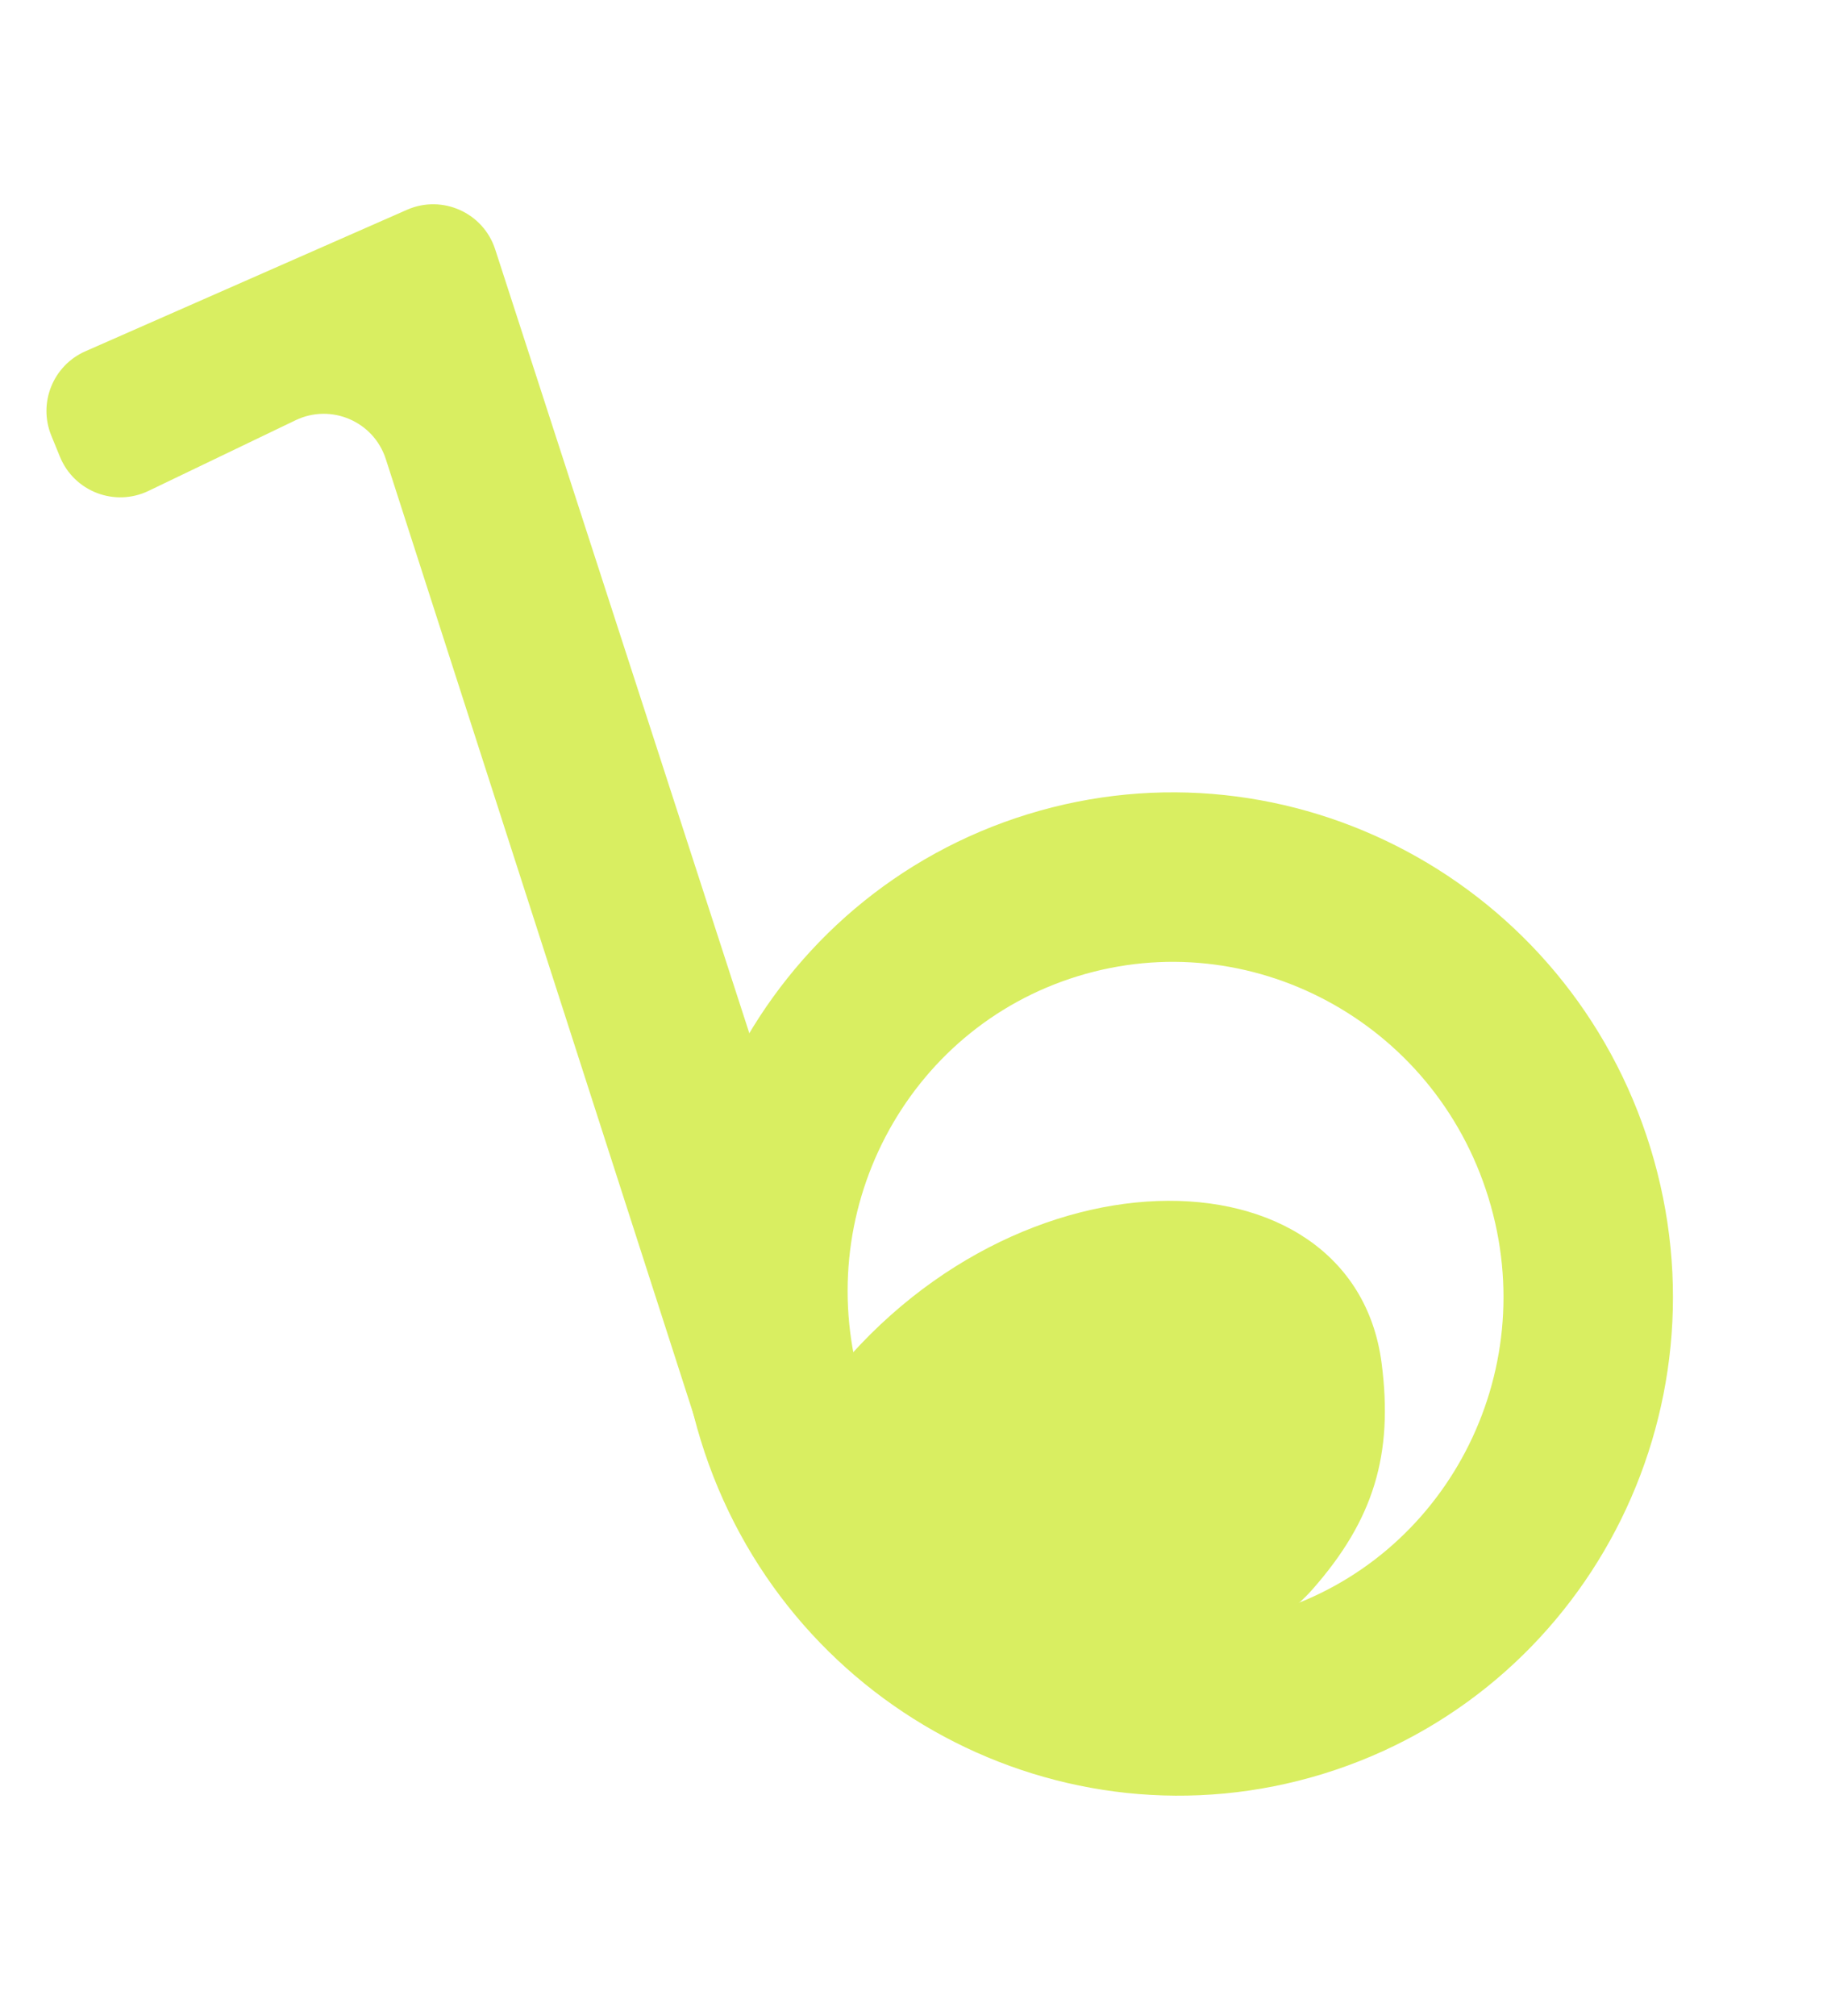
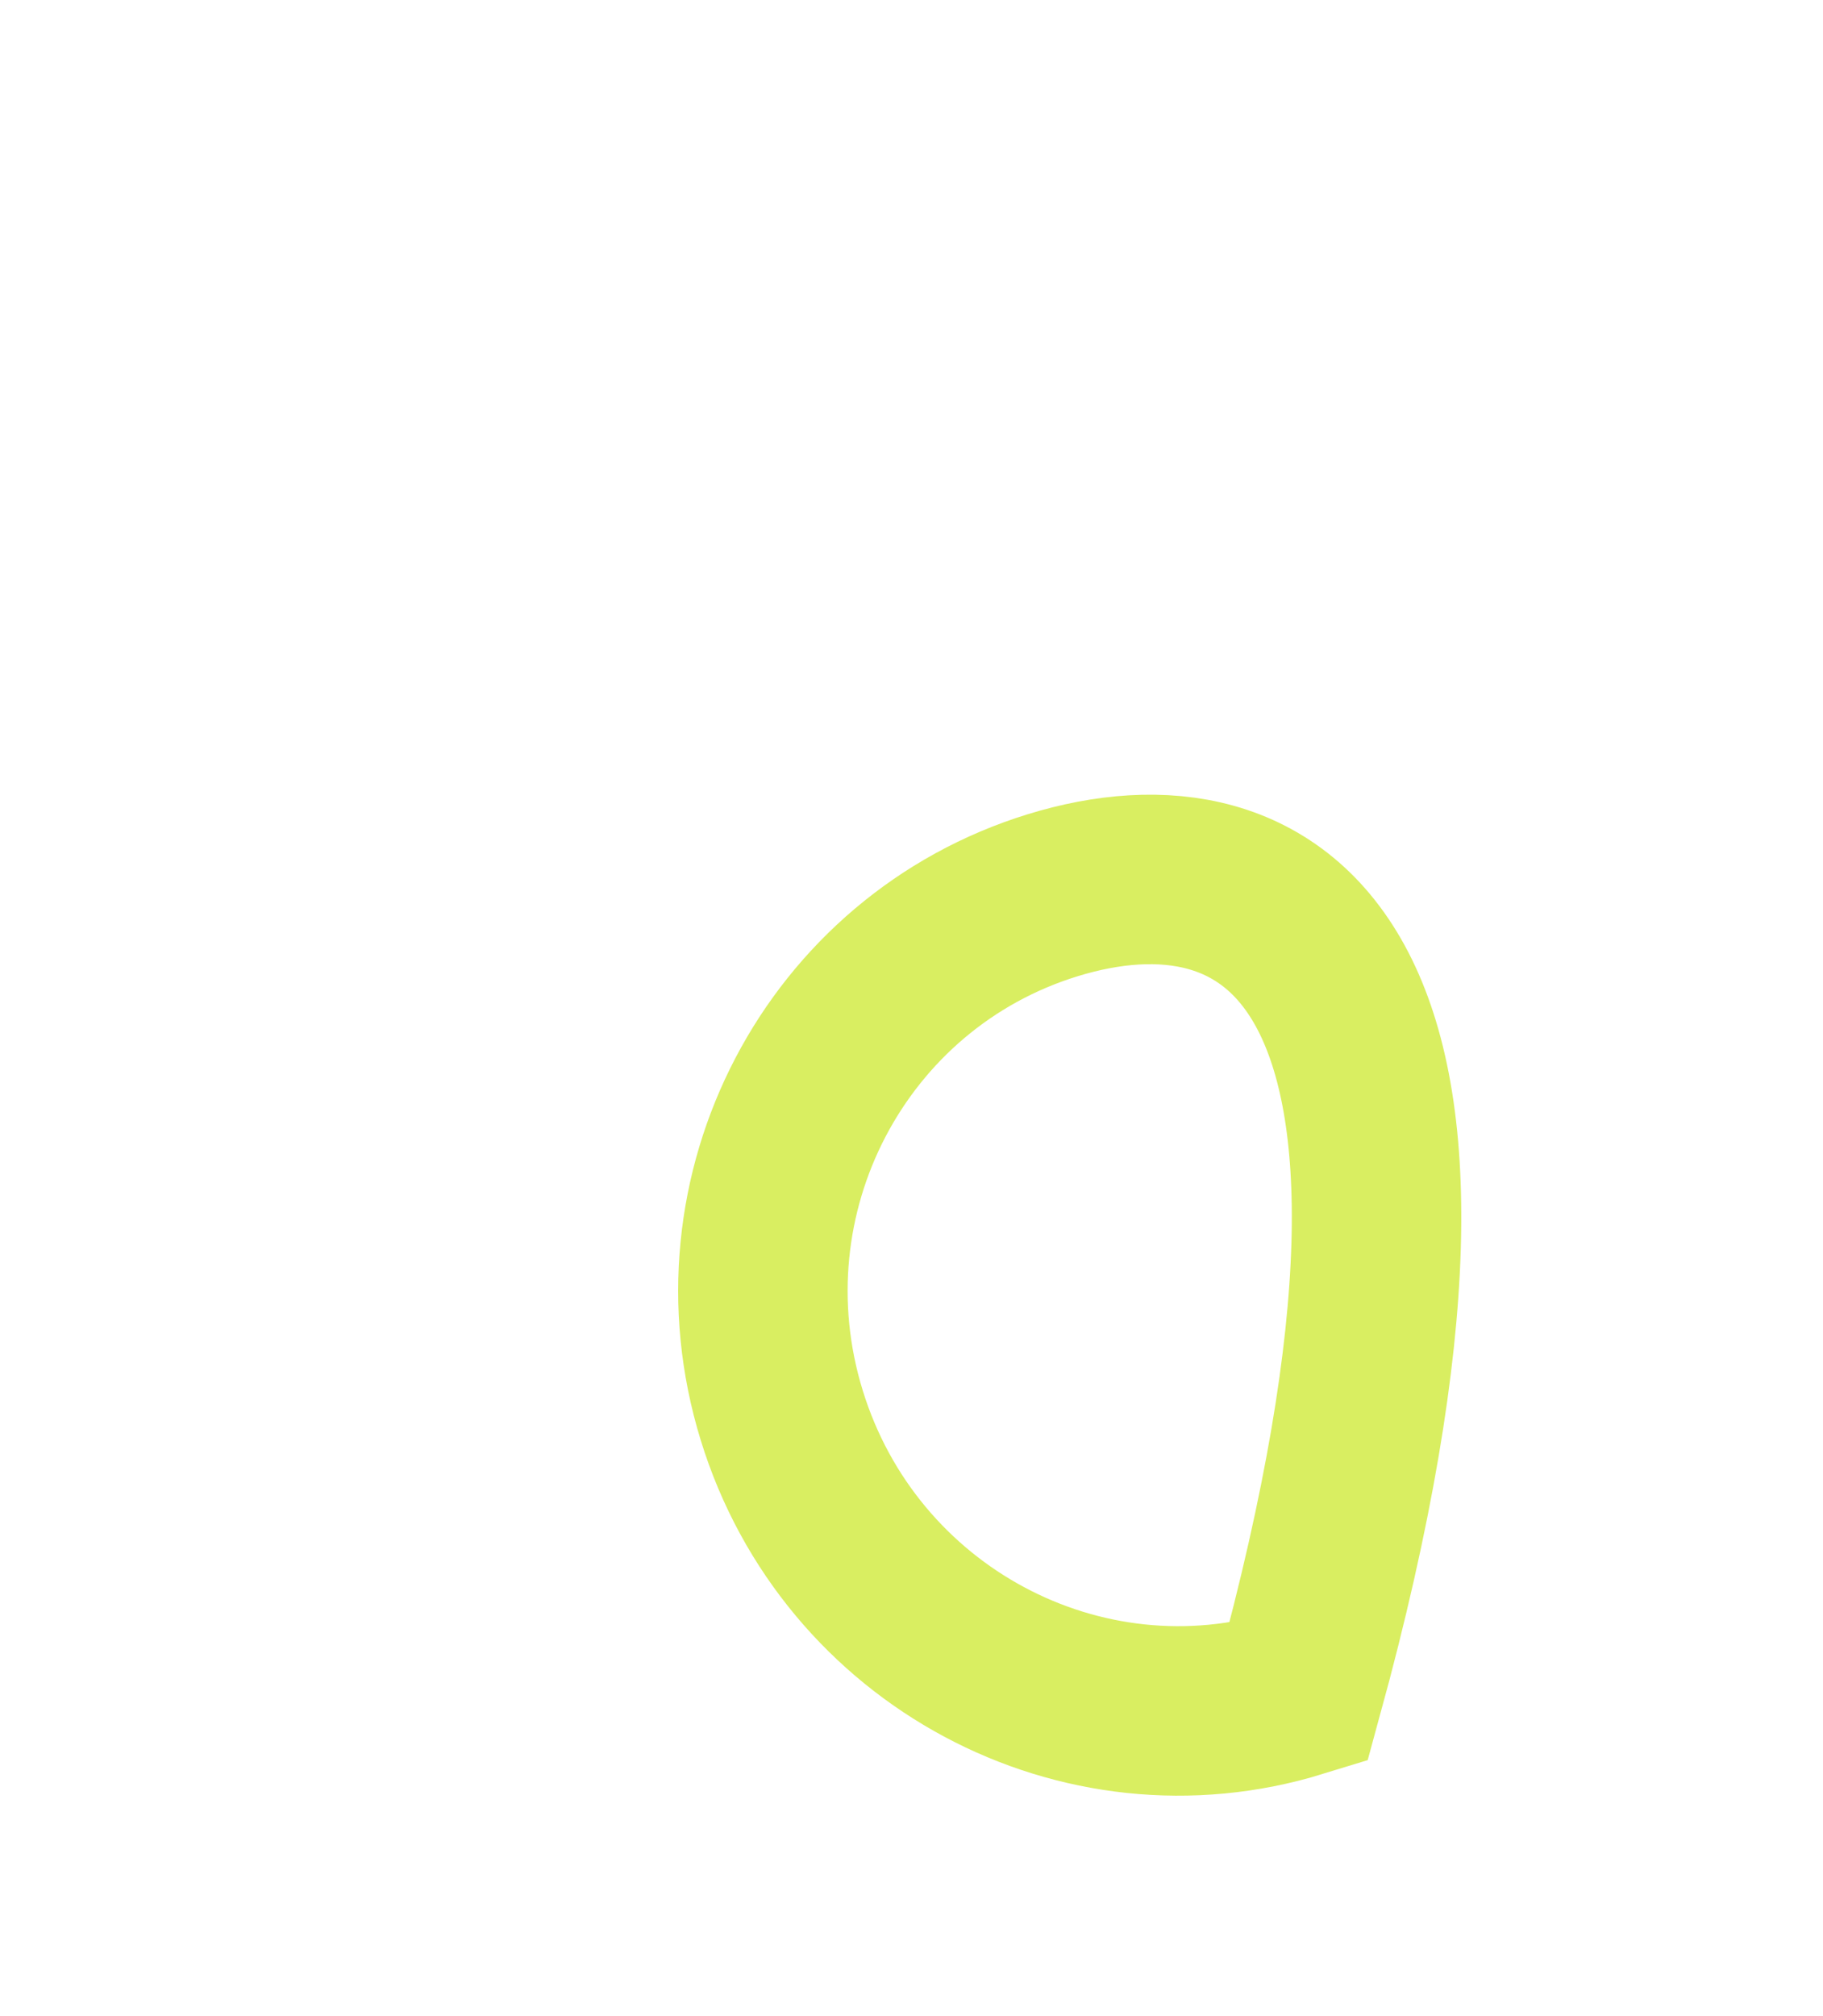
<svg xmlns="http://www.w3.org/2000/svg" width="123" height="136" viewBox="0 0 123 136" fill="none">
-   <path d="M54.739 95.001C54.864 105.294 79.339 117.679 88.561 107.203C92.676 102.528 94.02 98.127 93.219 91.951C91.289 77.07 67.552 76.814 54.896 94.52C54.795 94.66 54.737 94.829 54.739 95.001Z" fill="#D9EE61" />
-   <path d="M71.036 60.385C56.412 64.885 48.153 80.555 52.742 95.465C57.332 110.375 72.973 118.689 87.597 114.189C102.221 109.689 110.48 94.02 105.891 79.11C101.302 64.2 85.66 55.885 71.036 60.385Z" stroke="#D9EE61" stroke-width="11.434" />
-   <path d="M26.03 30.964L47.56 97.793C48.88 101.89 54.692 101.847 55.951 97.73L57.341 93.187C57.605 92.325 57.597 91.402 57.319 90.544L33.411 16.821C32.608 14.344 29.84 13.104 27.457 14.152L5.762 23.695C3.58 24.655 2.56 27.179 3.462 29.385L4.046 30.814C5.004 33.157 7.738 34.209 10.021 33.113L19.941 28.348C22.344 27.194 25.213 28.426 26.03 30.964Z" fill="#D9EE61" />
+   <path d="M71.036 60.385C56.412 64.885 48.153 80.555 52.742 95.465C57.332 110.375 72.973 118.689 87.597 114.189C101.302 64.2 85.66 55.885 71.036 60.385Z" stroke="#D9EE61" stroke-width="11.434" />
</svg>